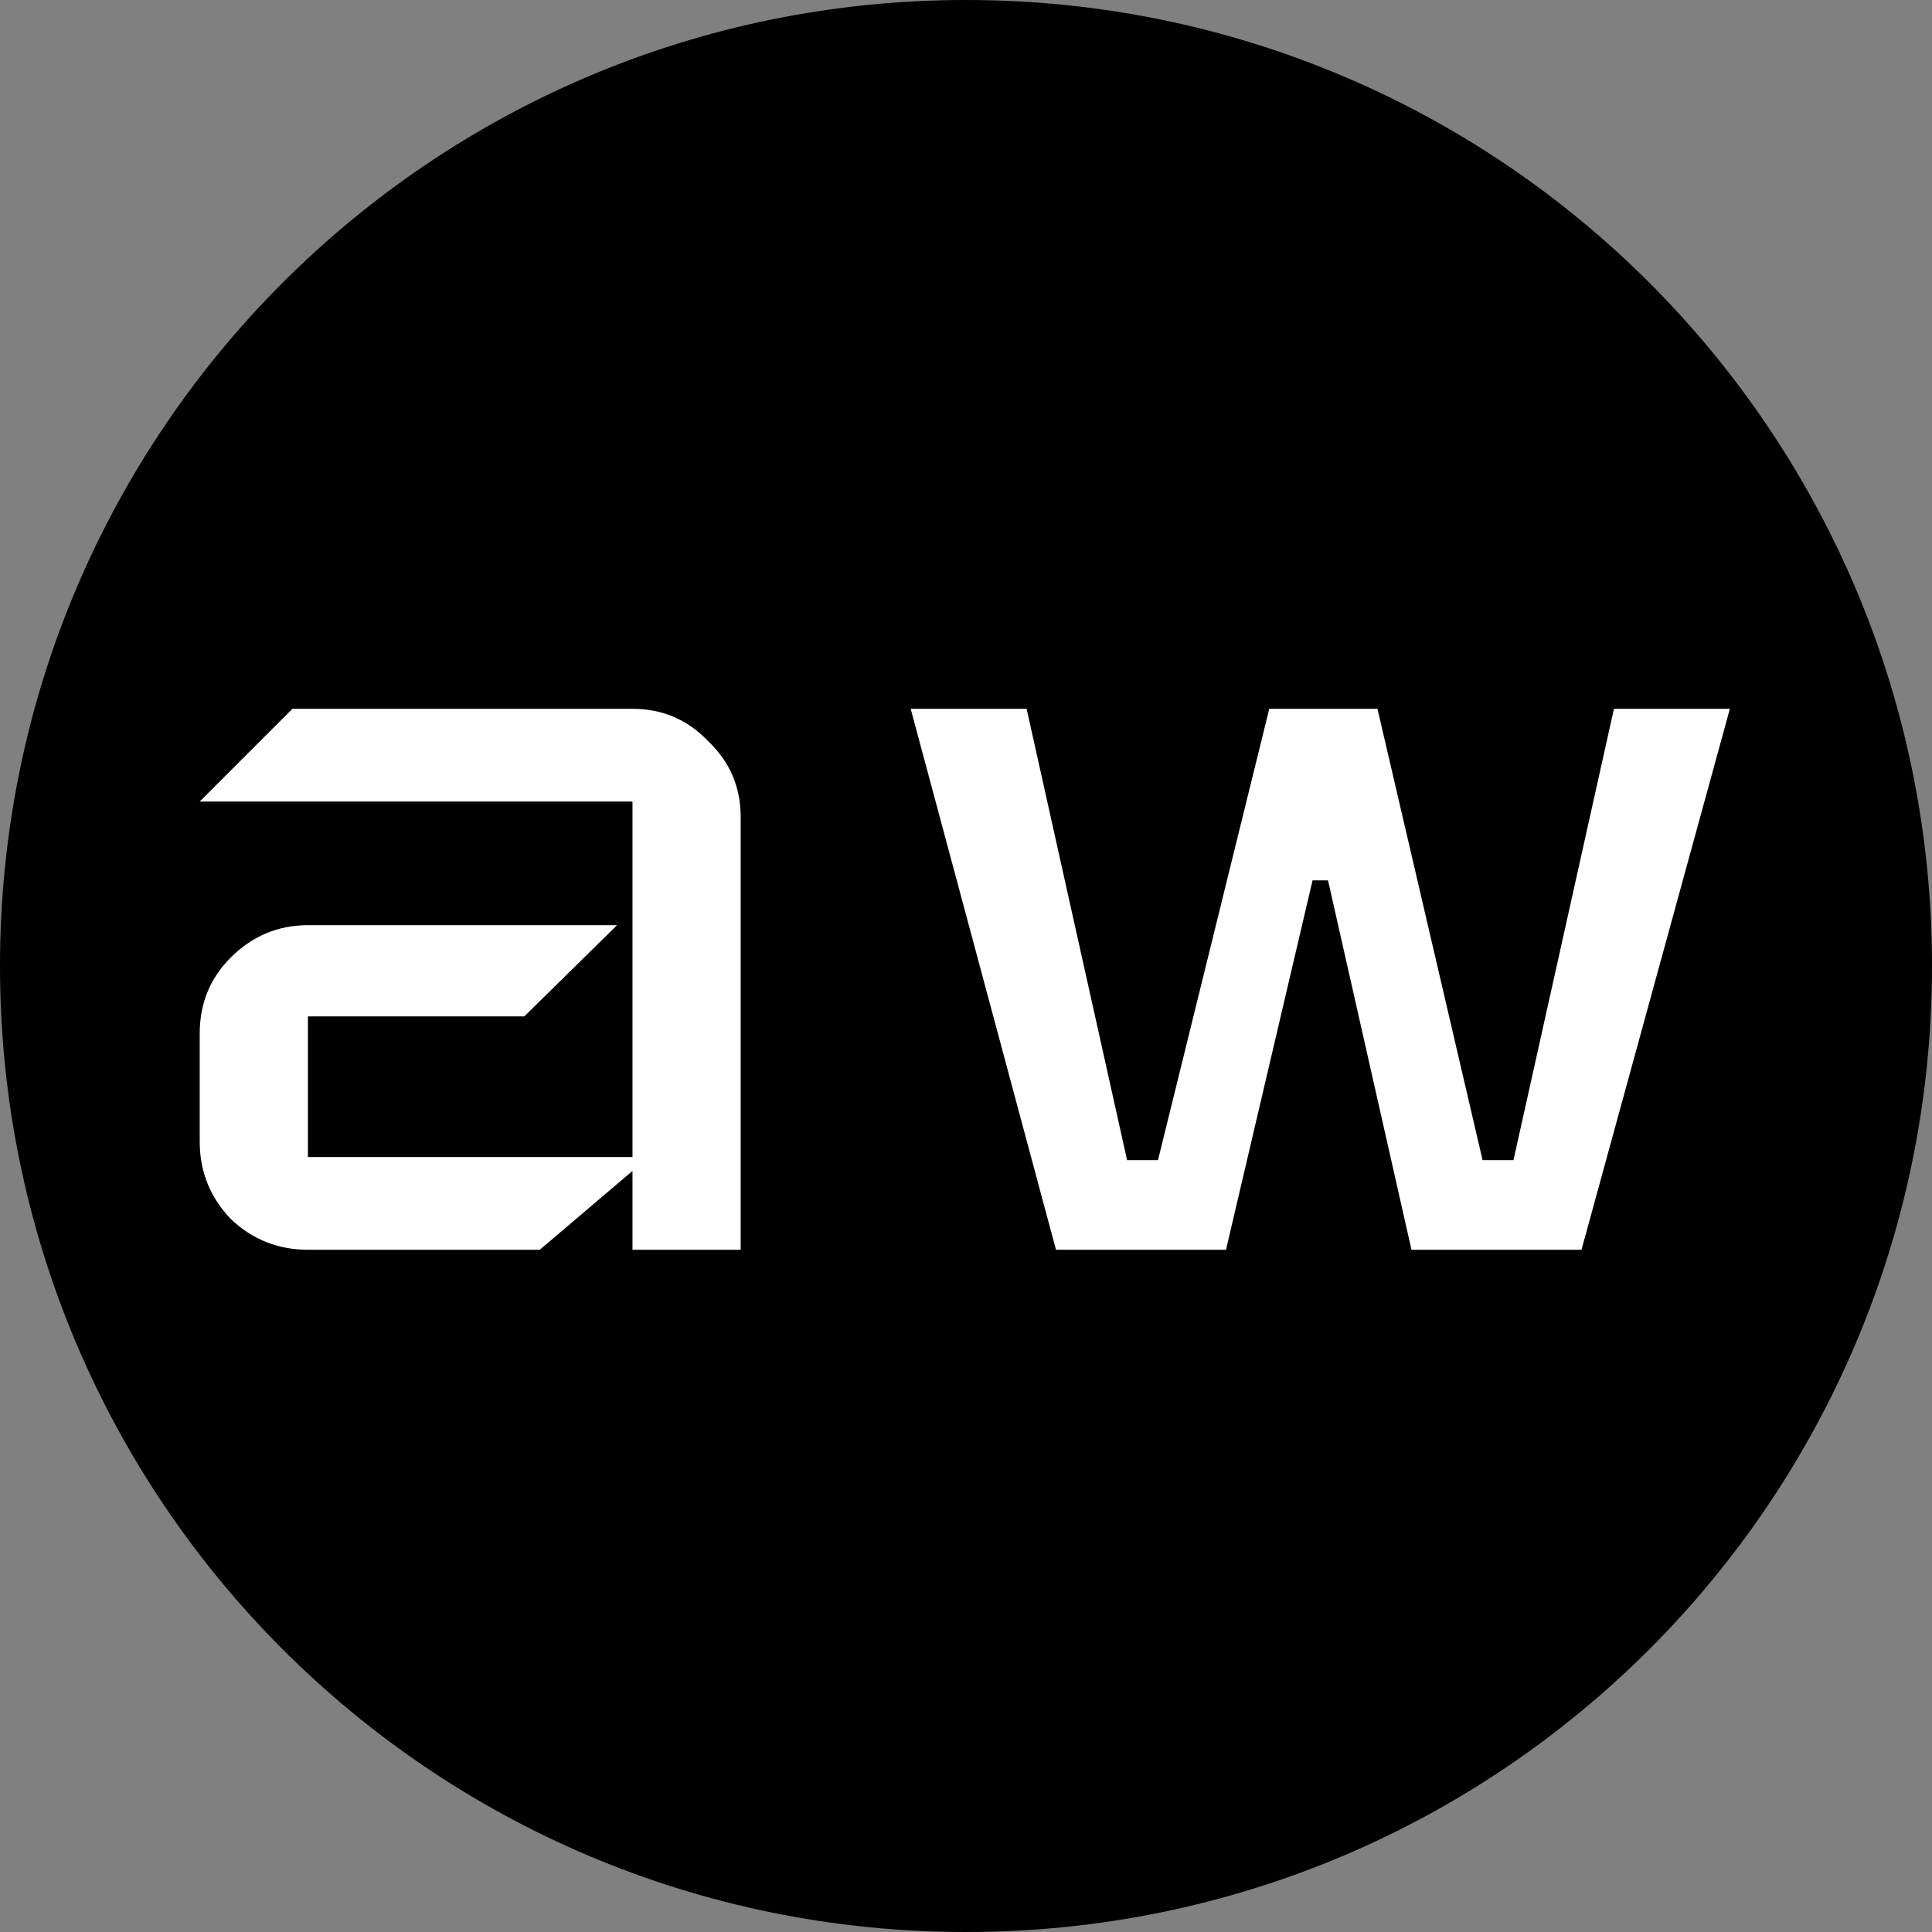
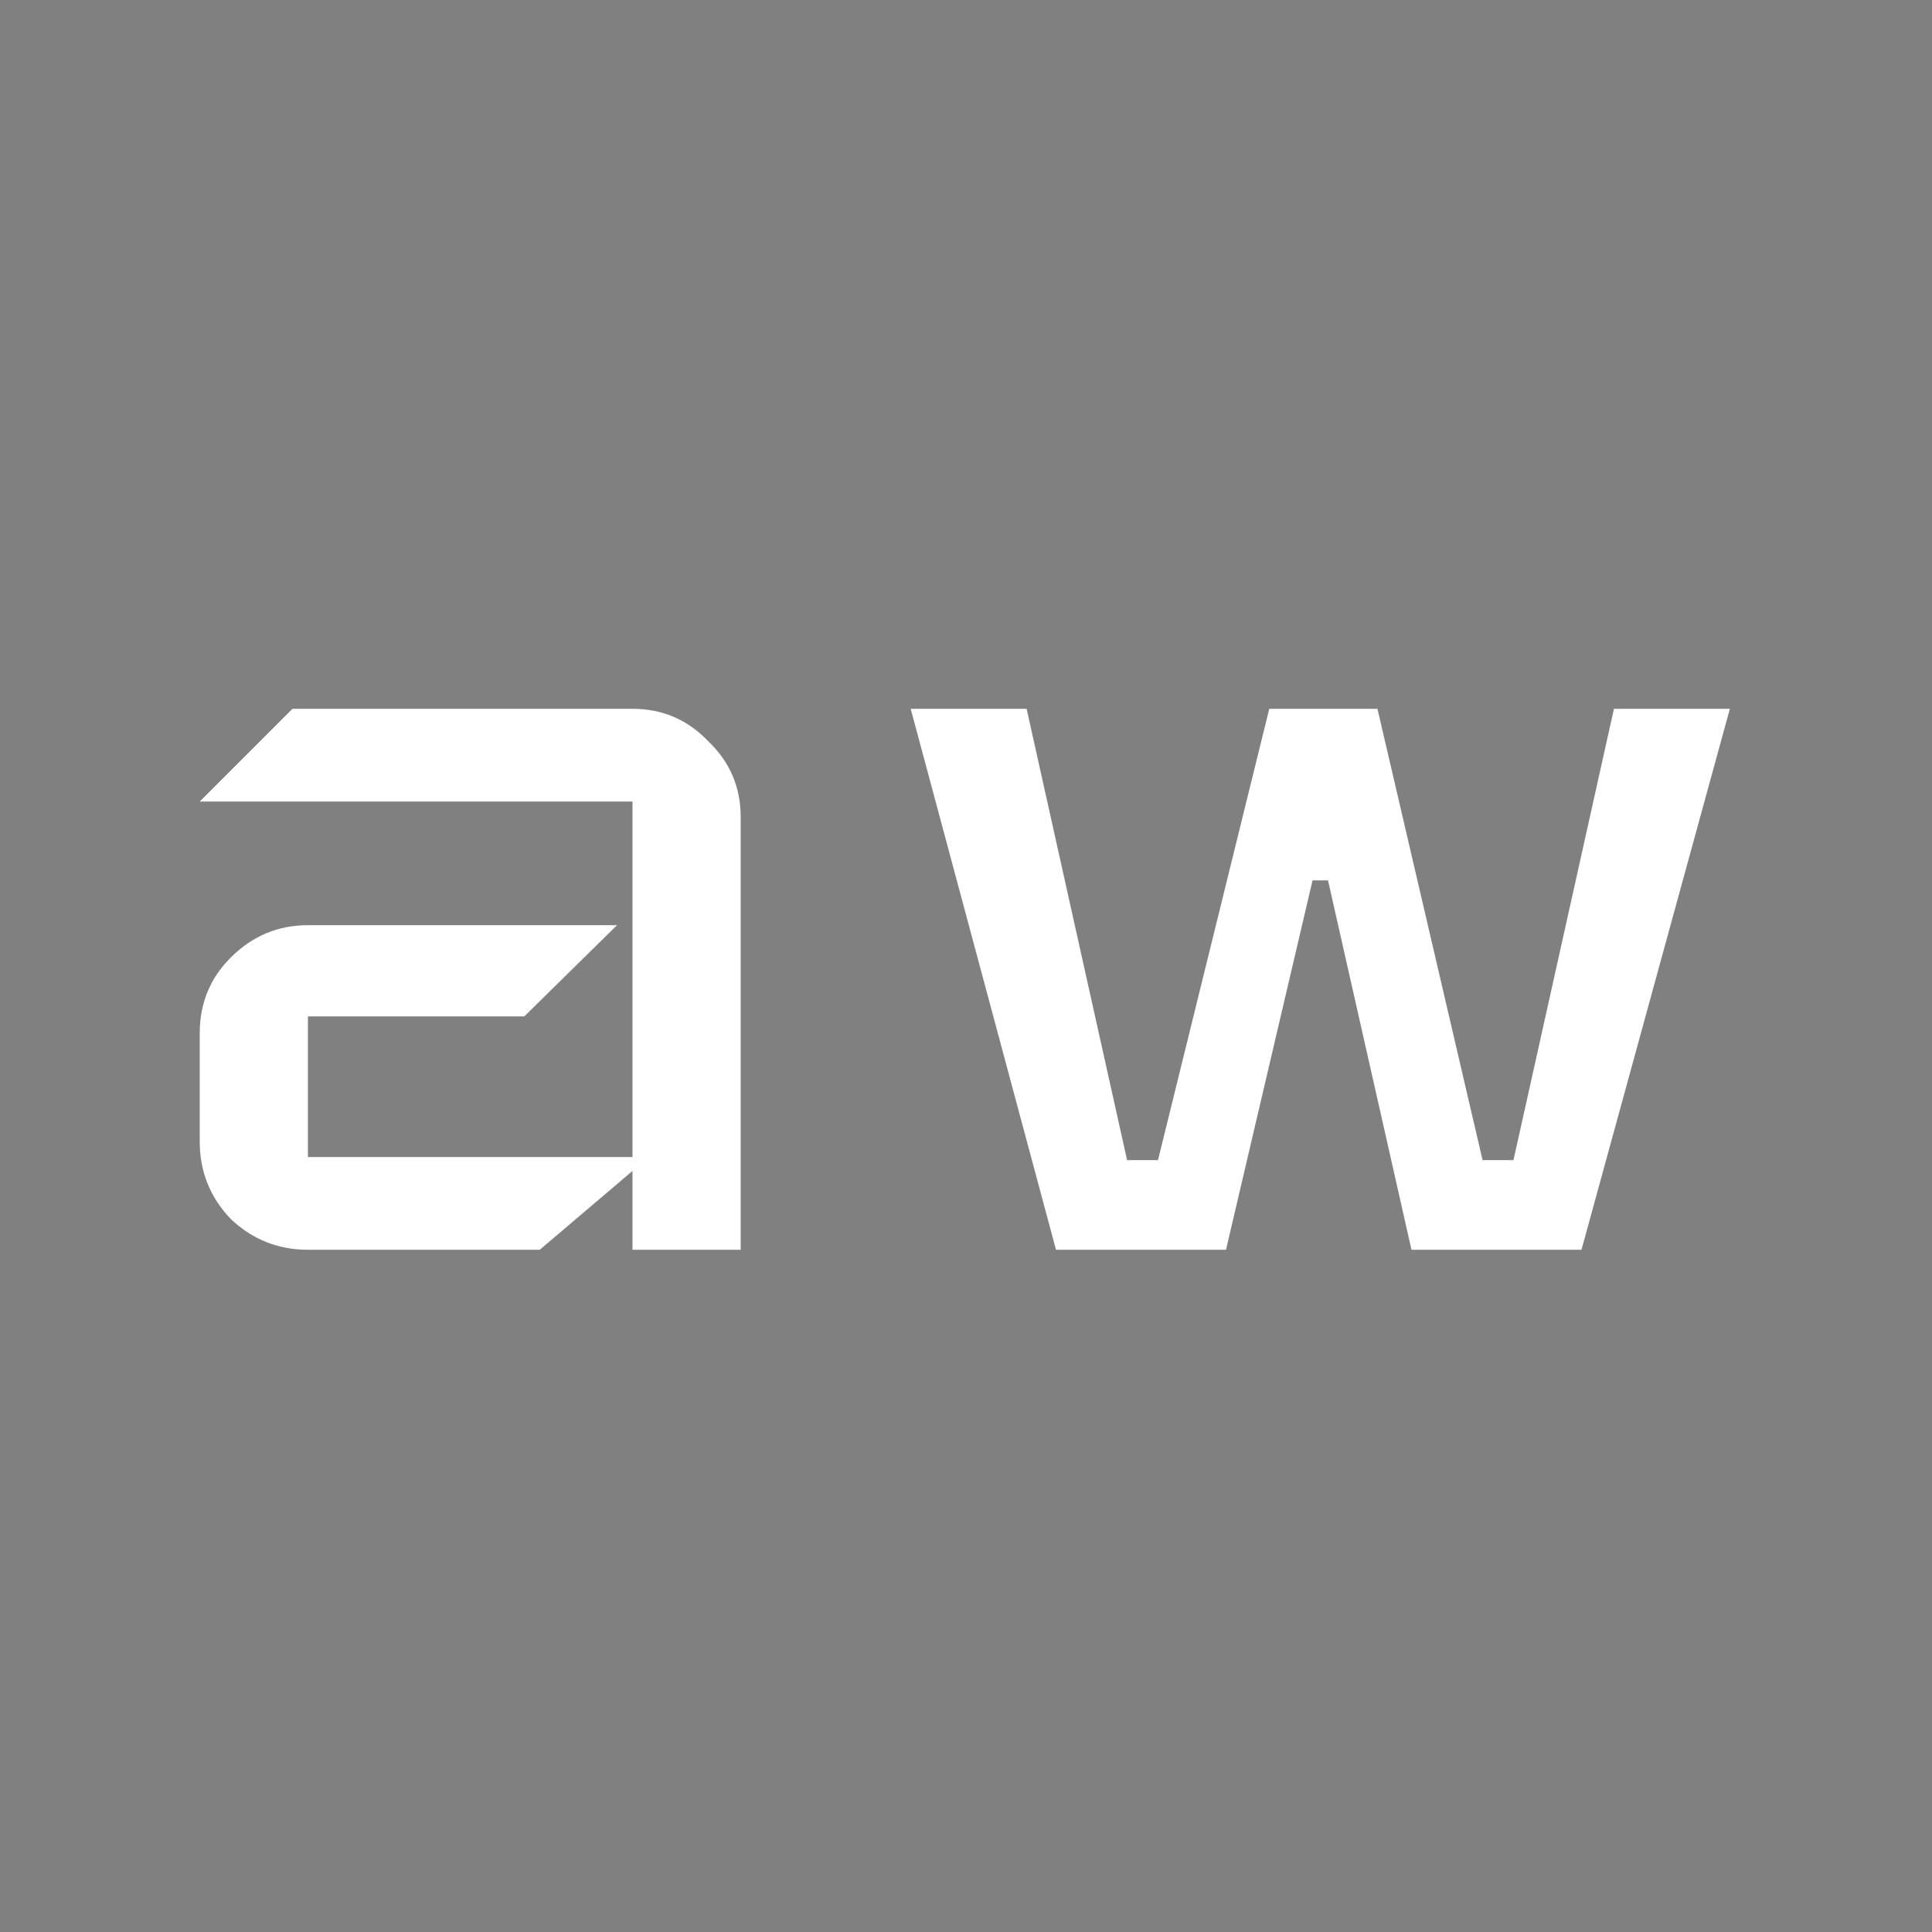
<svg xmlns="http://www.w3.org/2000/svg" version="1.2" baseProfile="tiny-ps" viewBox="0 0 640 640" width="640" height="640">
  <rect x="0" y="0" width="640" height="640" fill="#808080" stroke="none" />
  <title>awtyklo-logo-bg_square</title>
  <style>
		tspan { white-space:pre }
		.s0 { fill: #000000 } 
	</style>
-   <path class="s0" d="m320 640c-176.96 0-320-143.04-320-320c0-176.96 143.04-320 320-320c176.96 0 320 143.04 320 320c0 176.96-143.04 320-320 320z" />
  <path fill="#ffffff" aria-label="aw" d="m245.36 270.64v143.36h-35.84v-26.11l-30.72 26.11h-76.8q-14.85 0-25.6-10.24q-10.24-10.75-10.24-25.6v-35.84q0-14.85 10.24-25.09q10.75-10.75 25.6-10.75h102.4l-30.72 30.21h-71.68v46.59h107.52v-117.76h-143.36l30.72-30.72h112.64q14.85 0 25.09 10.75q10.75 10.24 10.75 25.09zm289.28-35.84h38.4l-49.15 179.2h-56.32l-27.65-122.37h-5.12l-28.67 122.37h-56.32l-48.13-179.2h38.4l33.28 149.5h10.24l36.86-149.5h35.84l34.82 149.5h10.24l33.28-149.5z" />
</svg>